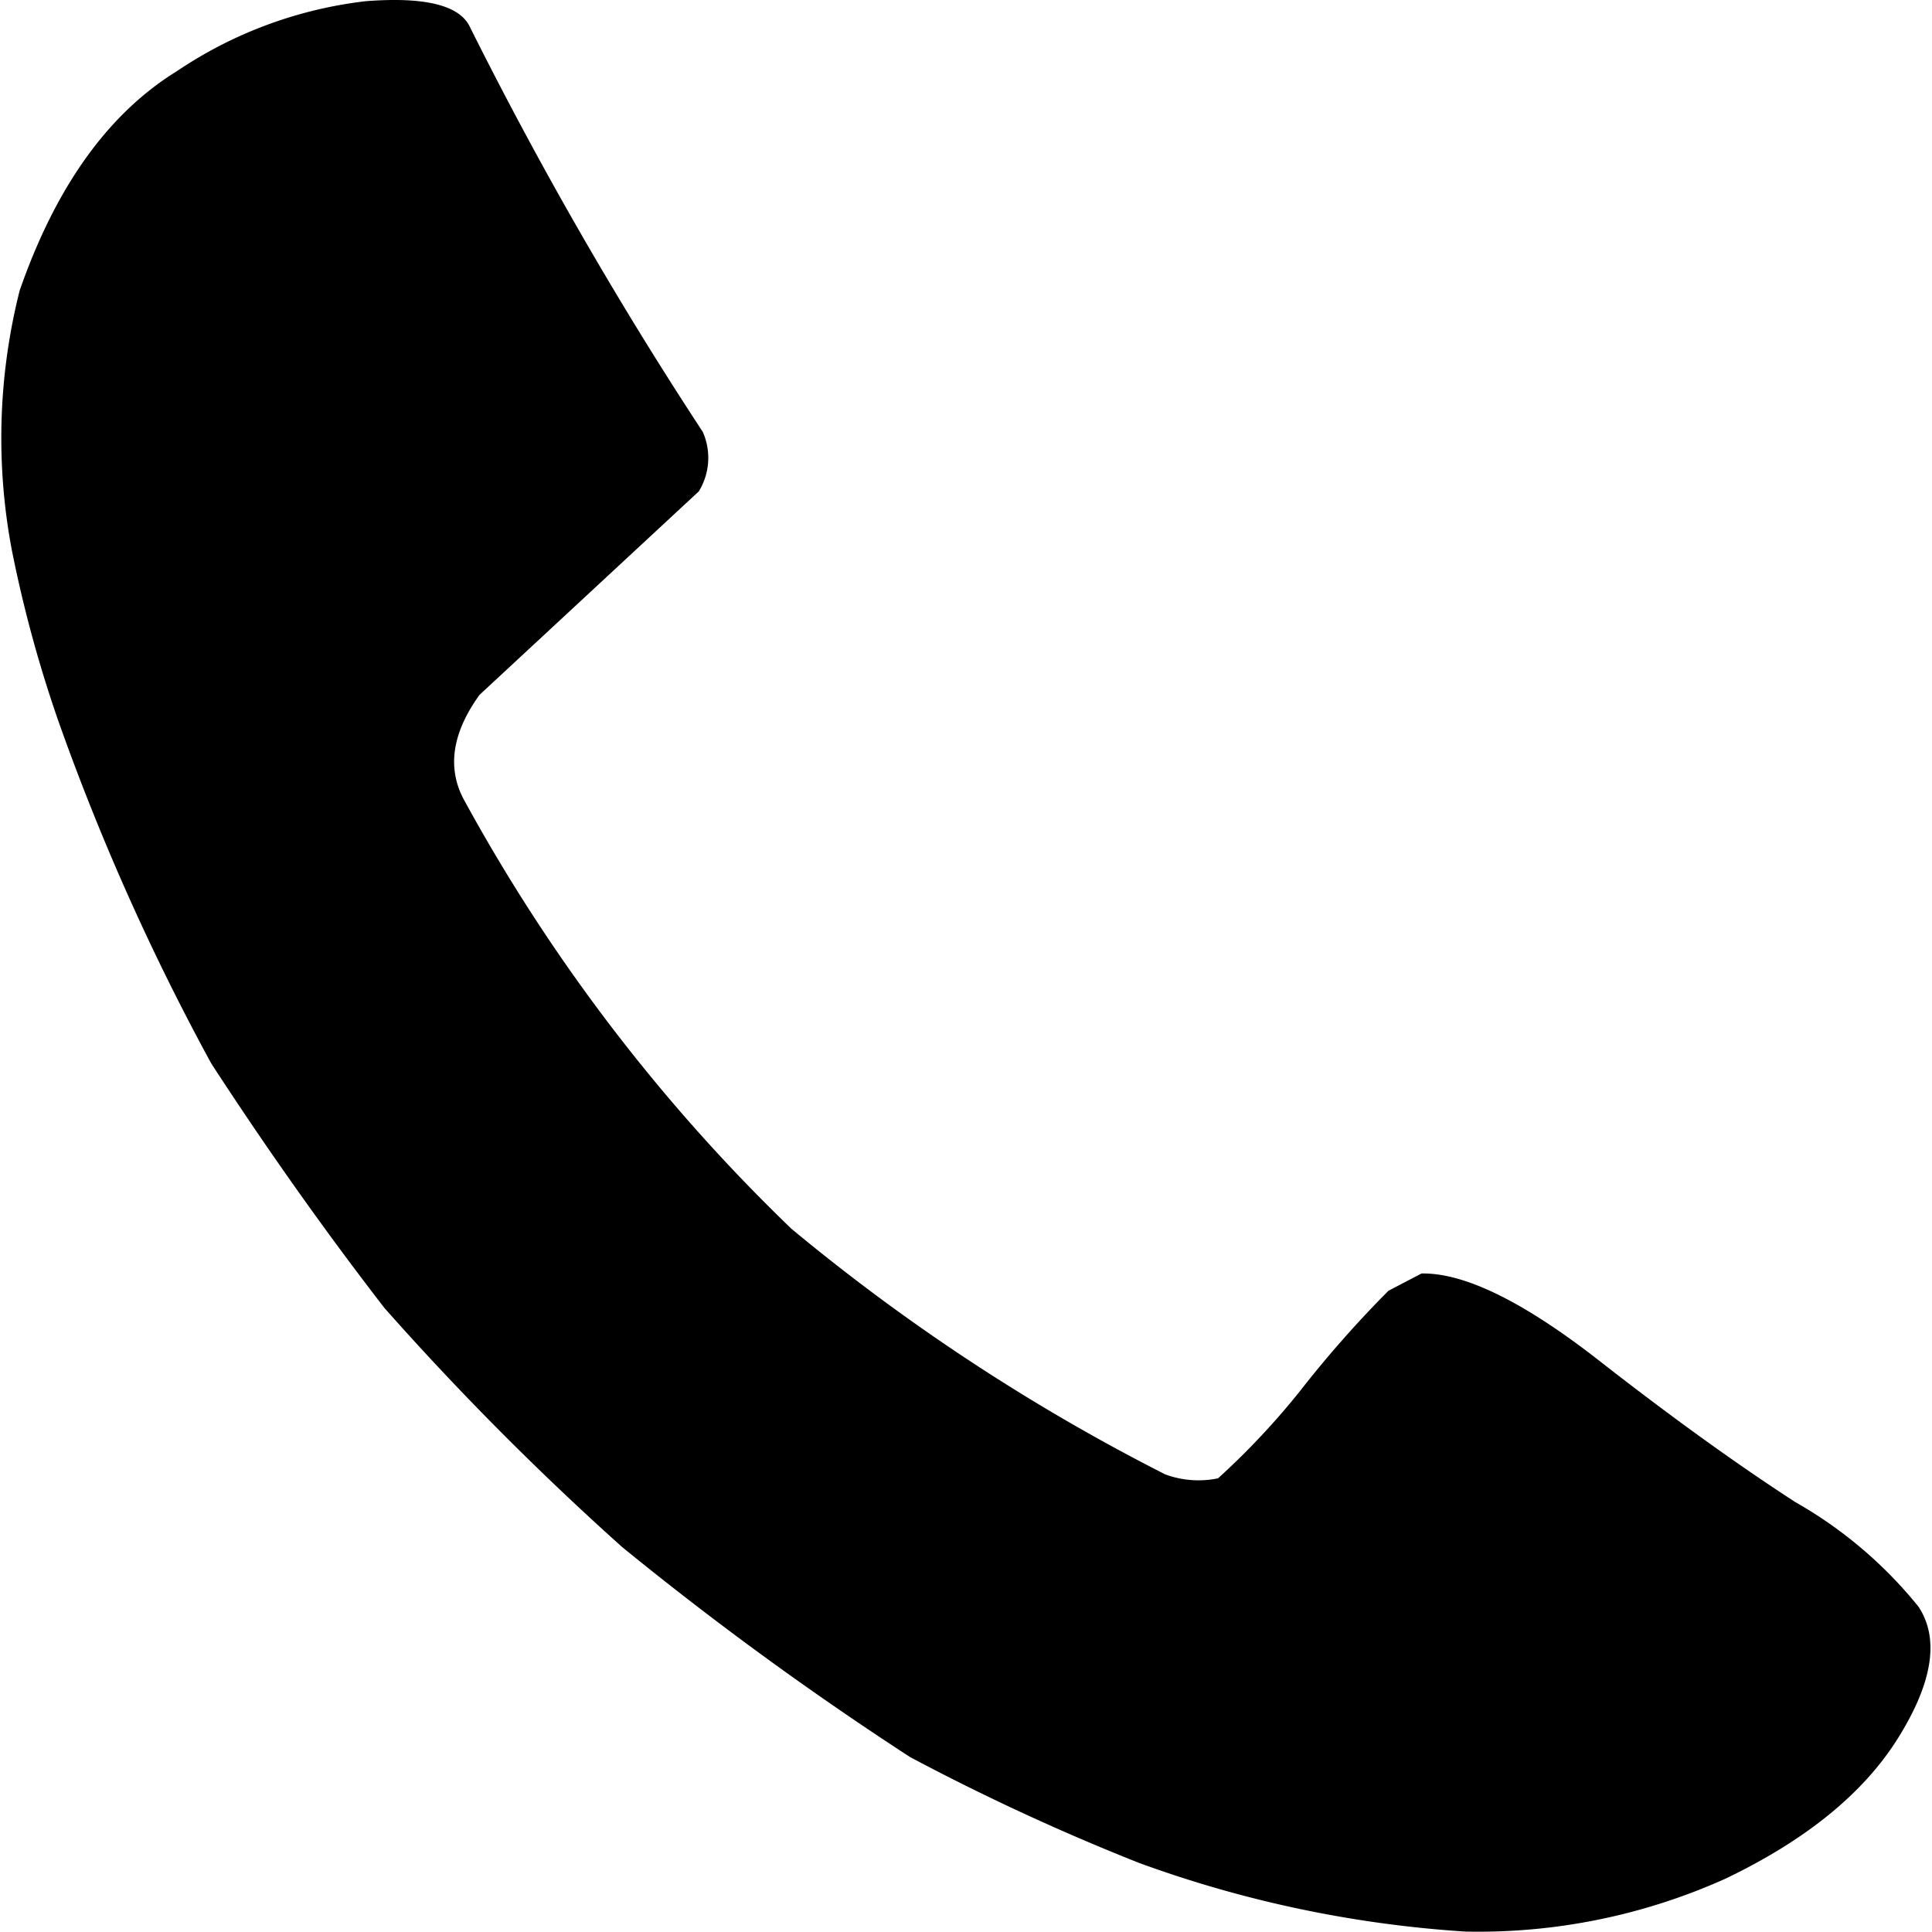
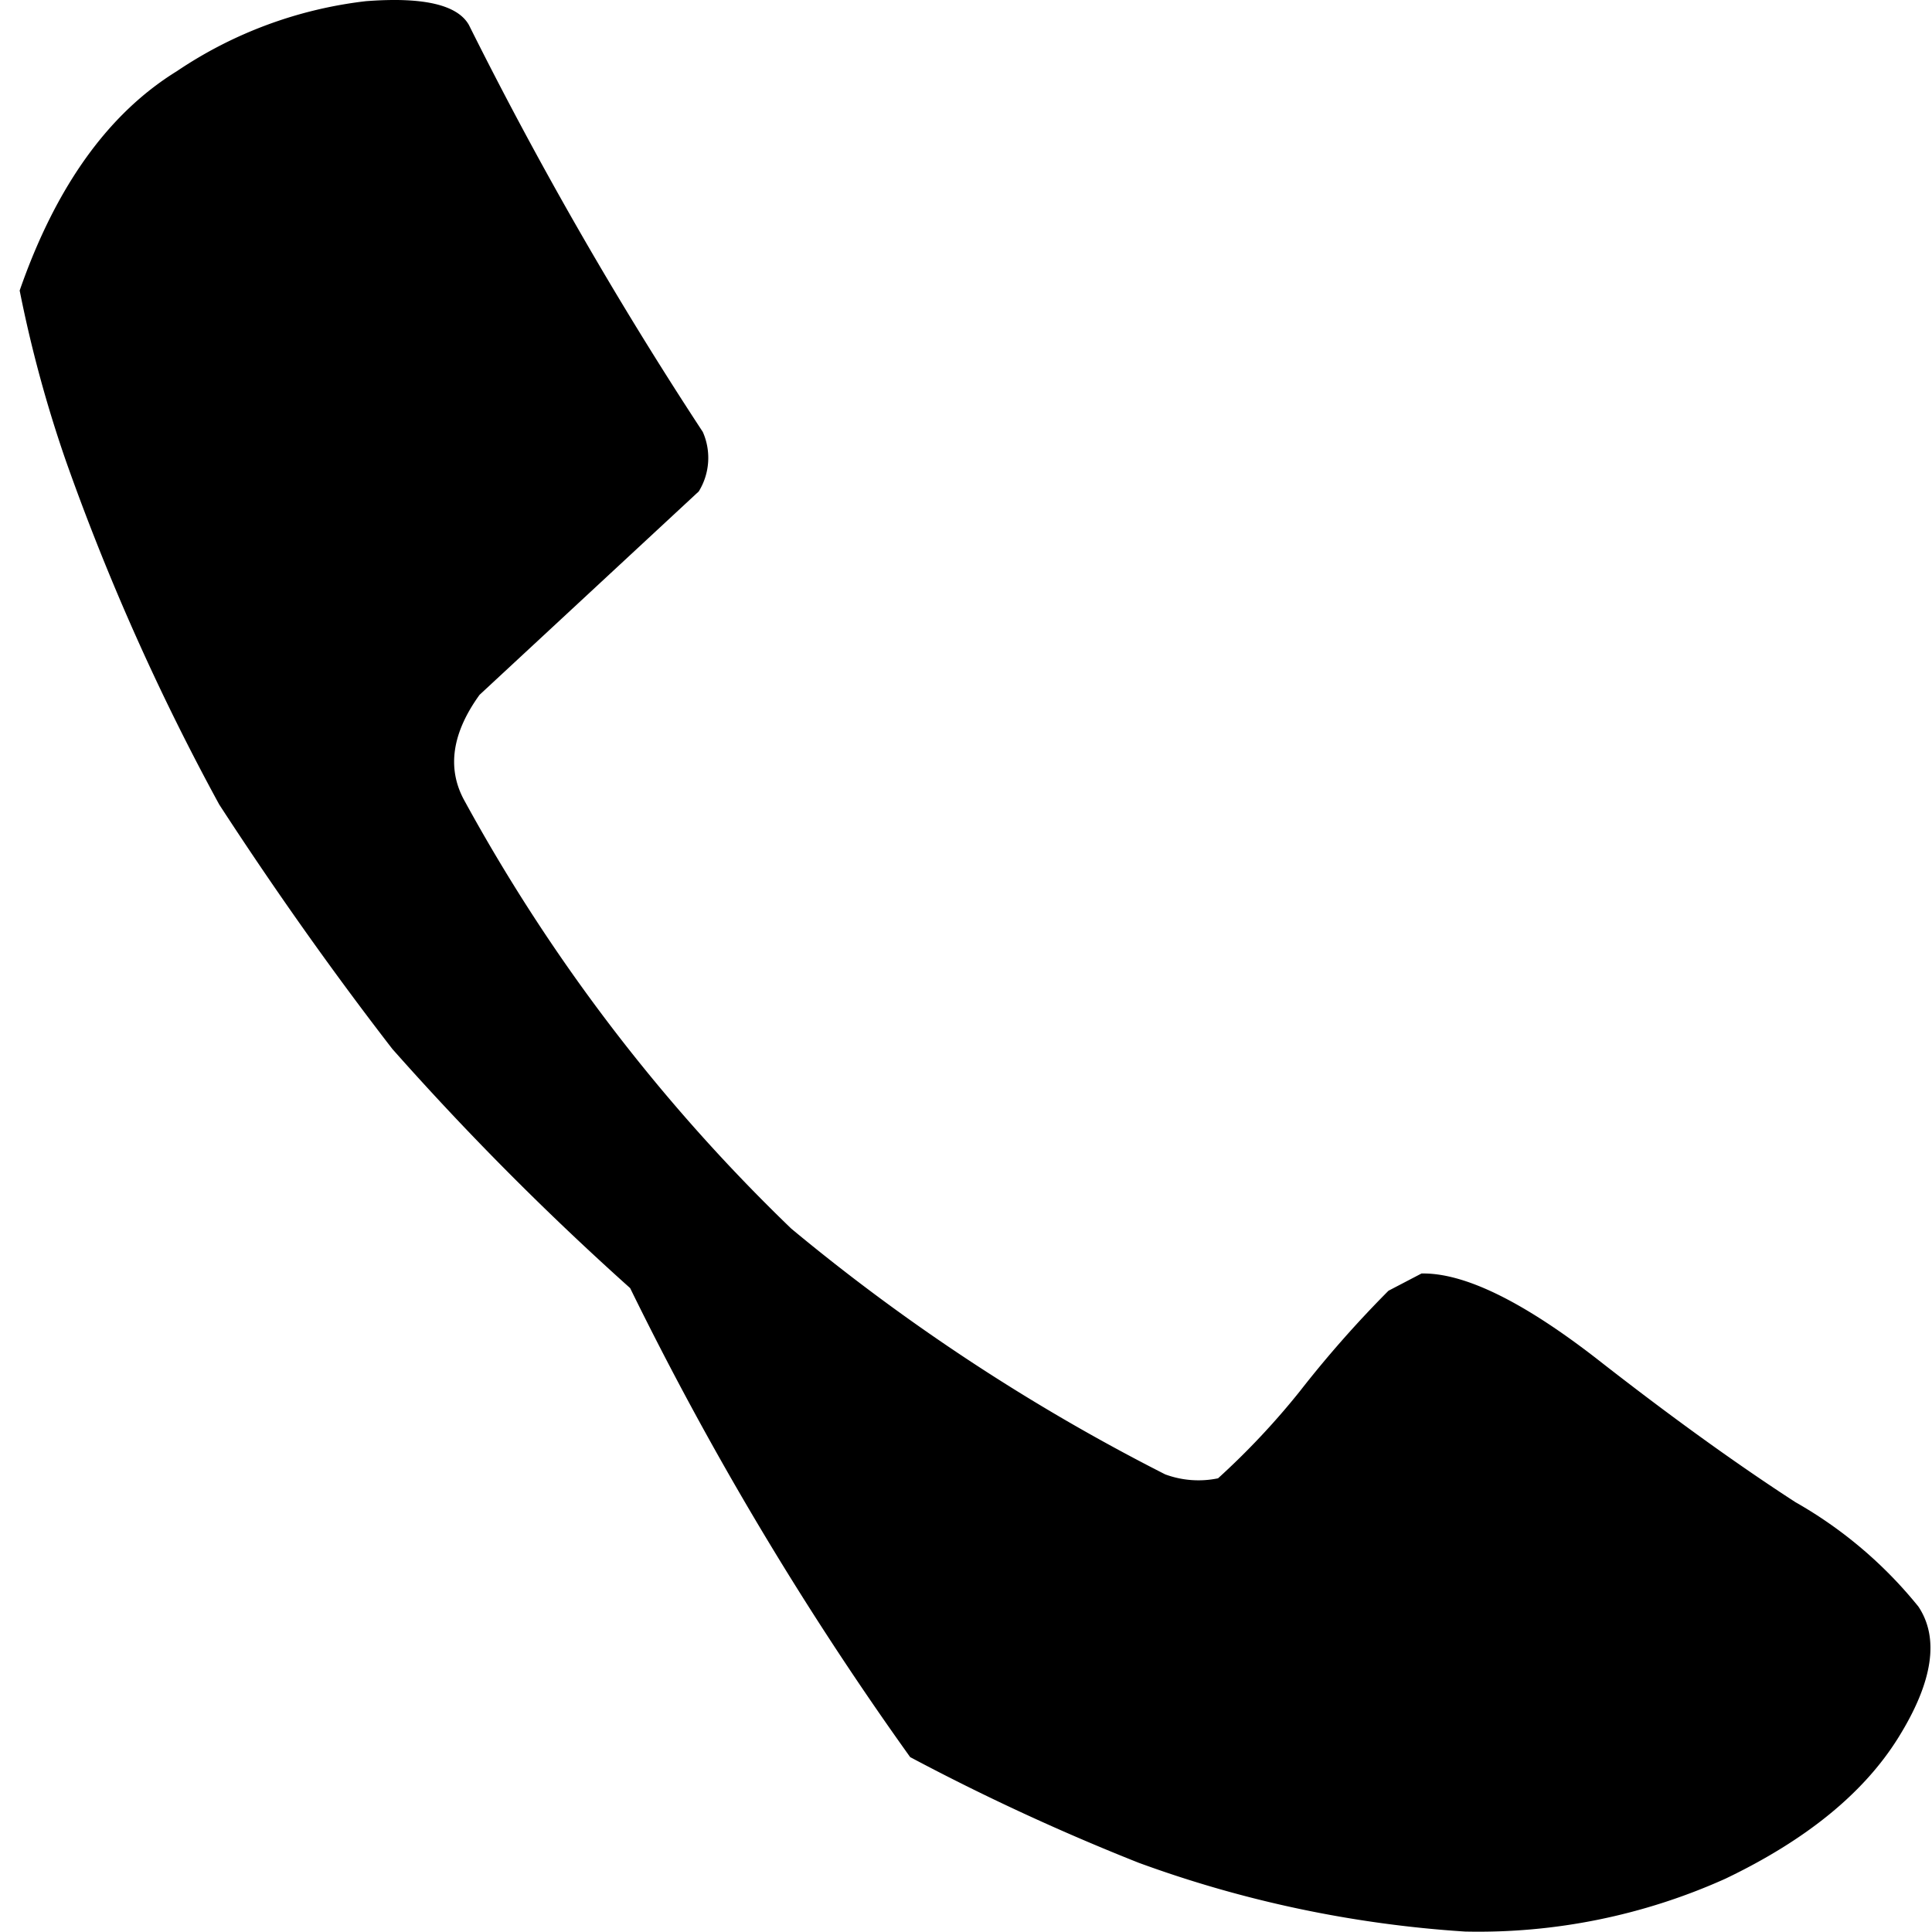
<svg xmlns="http://www.w3.org/2000/svg" id="Layer_1" data-name="Layer 1" viewBox="0 0 100 100">
-   <path d="M99.292,83.152a22.354,22.354,0,0,0-6.363-5.401Q88.281,74.738,82.607,70.298q-5.747-4.447-9.03-4.382l-1.71.893a57.783,57.783,0,0,0-4.584,5.198,39.023,39.023,0,0,1-4.237,4.51,4.975,4.975,0,0,1-2.736-.204A103.812,103.812,0,0,1,40.955,63.593a92.008,92.008,0,0,1-16.957-22.227q-1.298-2.46.823-5.401l11.348-10.53a3.317,3.317,0,0,0,.208-3.078,205.797,205.797,0,0,1-12.107-21.066Q23.38-.281,18.938.061A22.027,22.027,0,0,0,9.155,3.684Q3.826,6.97,1.018,15.038A31.15,31.15,0,0,0,.607,28.443a66.211,66.211,0,0,0,2.394,8.821,122.12,122.12,0,0,0,7.934,17.781q4.312,6.636,8.96,12.652a150.728,150.728,0,0,0,12.31,12.38A170.723,170.723,0,0,0,47.11,90.948,117.088,117.088,0,0,0,58.944,96.419a60.423,60.423,0,0,0,16.889,3.558,31.153,31.153,0,0,0,13.475-2.736q6.291-3.013,8.96-7.319,2.669-4.303,1.026-6.769Z" />
+   <path d="M99.292,83.152a22.354,22.354,0,0,0-6.363-5.401Q88.281,74.738,82.607,70.298q-5.747-4.447-9.03-4.382l-1.71.893a57.783,57.783,0,0,0-4.584,5.198,39.023,39.023,0,0,1-4.237,4.51,4.975,4.975,0,0,1-2.736-.204A103.812,103.812,0,0,1,40.955,63.593a92.008,92.008,0,0,1-16.957-22.227q-1.298-2.46.823-5.401l11.348-10.53a3.317,3.317,0,0,0,.208-3.078,205.797,205.797,0,0,1-12.107-21.066Q23.38-.281,18.938.061A22.027,22.027,0,0,0,9.155,3.684Q3.826,6.97,1.018,15.038a66.211,66.211,0,0,0,2.394,8.821,122.12,122.12,0,0,0,7.934,17.781q4.312,6.636,8.96,12.652a150.728,150.728,0,0,0,12.31,12.38A170.723,170.723,0,0,0,47.11,90.948,117.088,117.088,0,0,0,58.944,96.419a60.423,60.423,0,0,0,16.889,3.558,31.153,31.153,0,0,0,13.475-2.736q6.291-3.013,8.96-7.319,2.669-4.303,1.026-6.769Z" />
</svg>